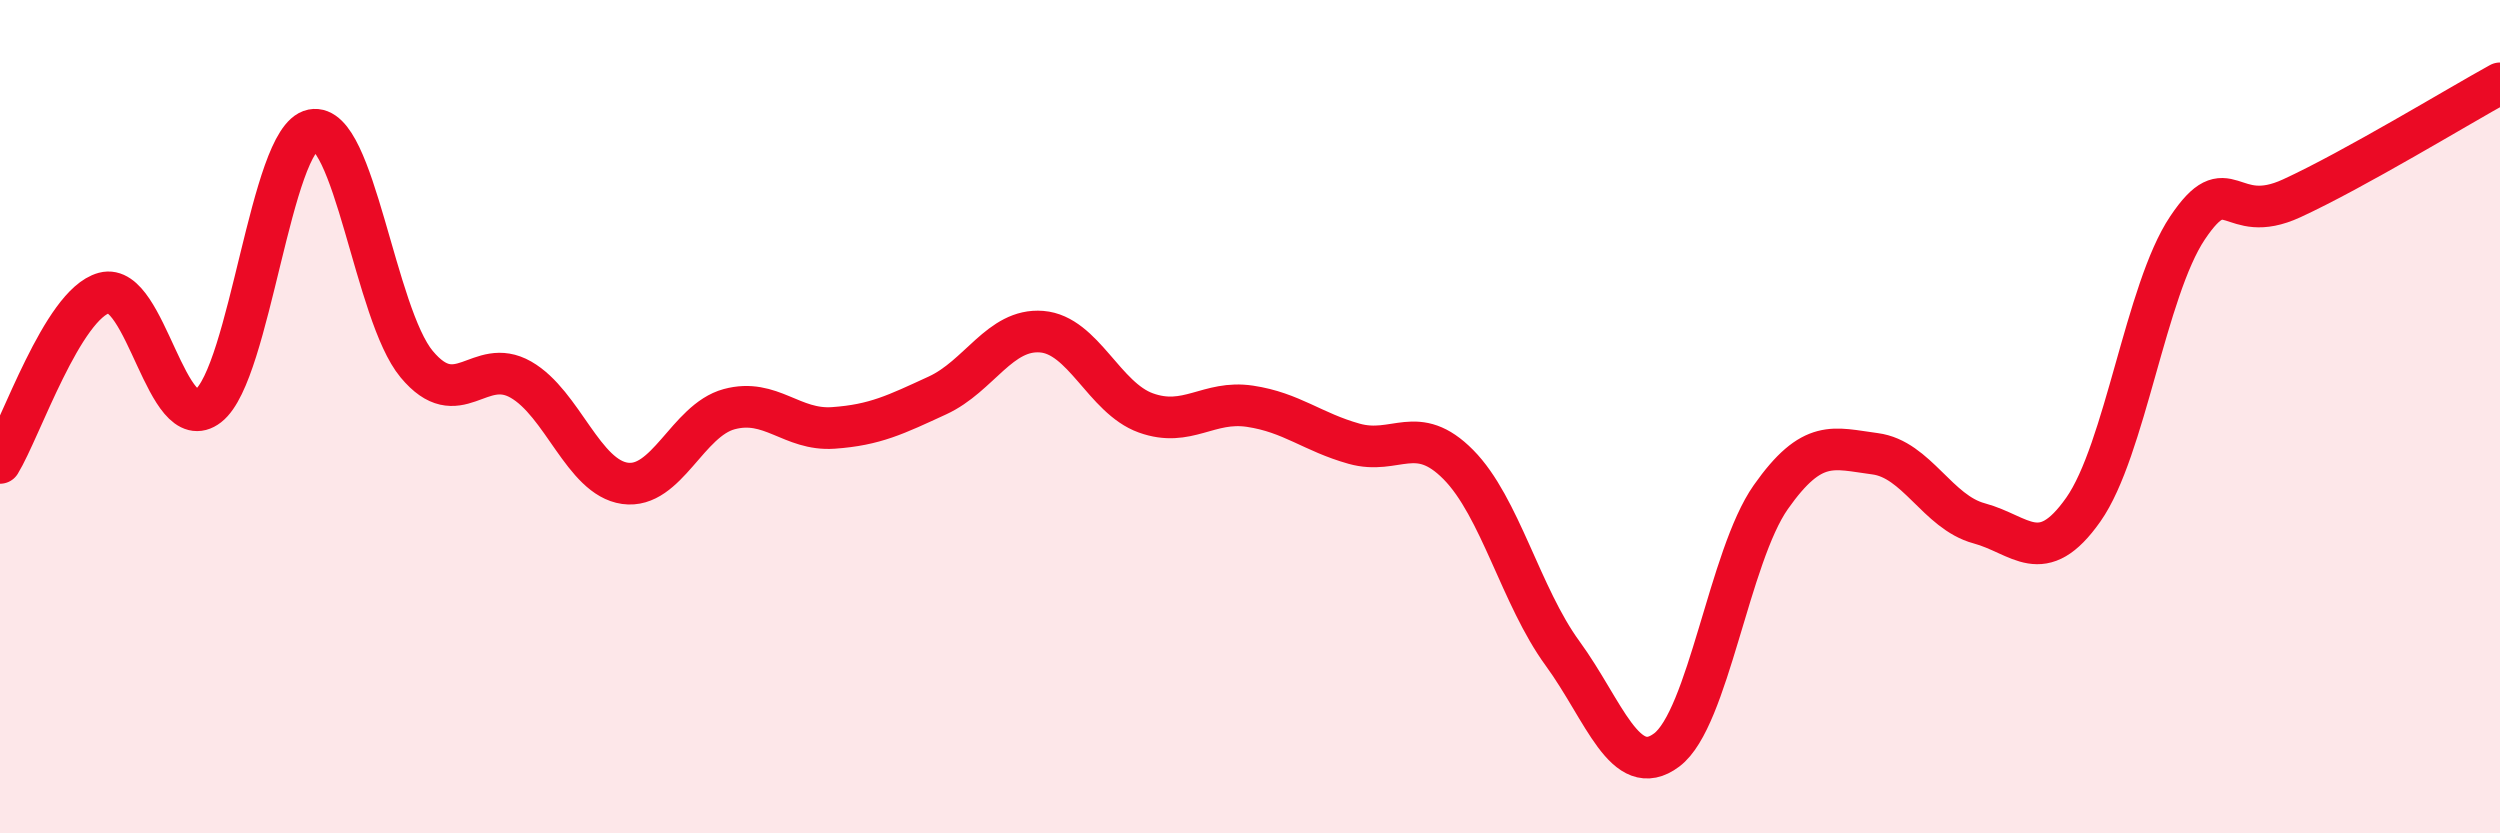
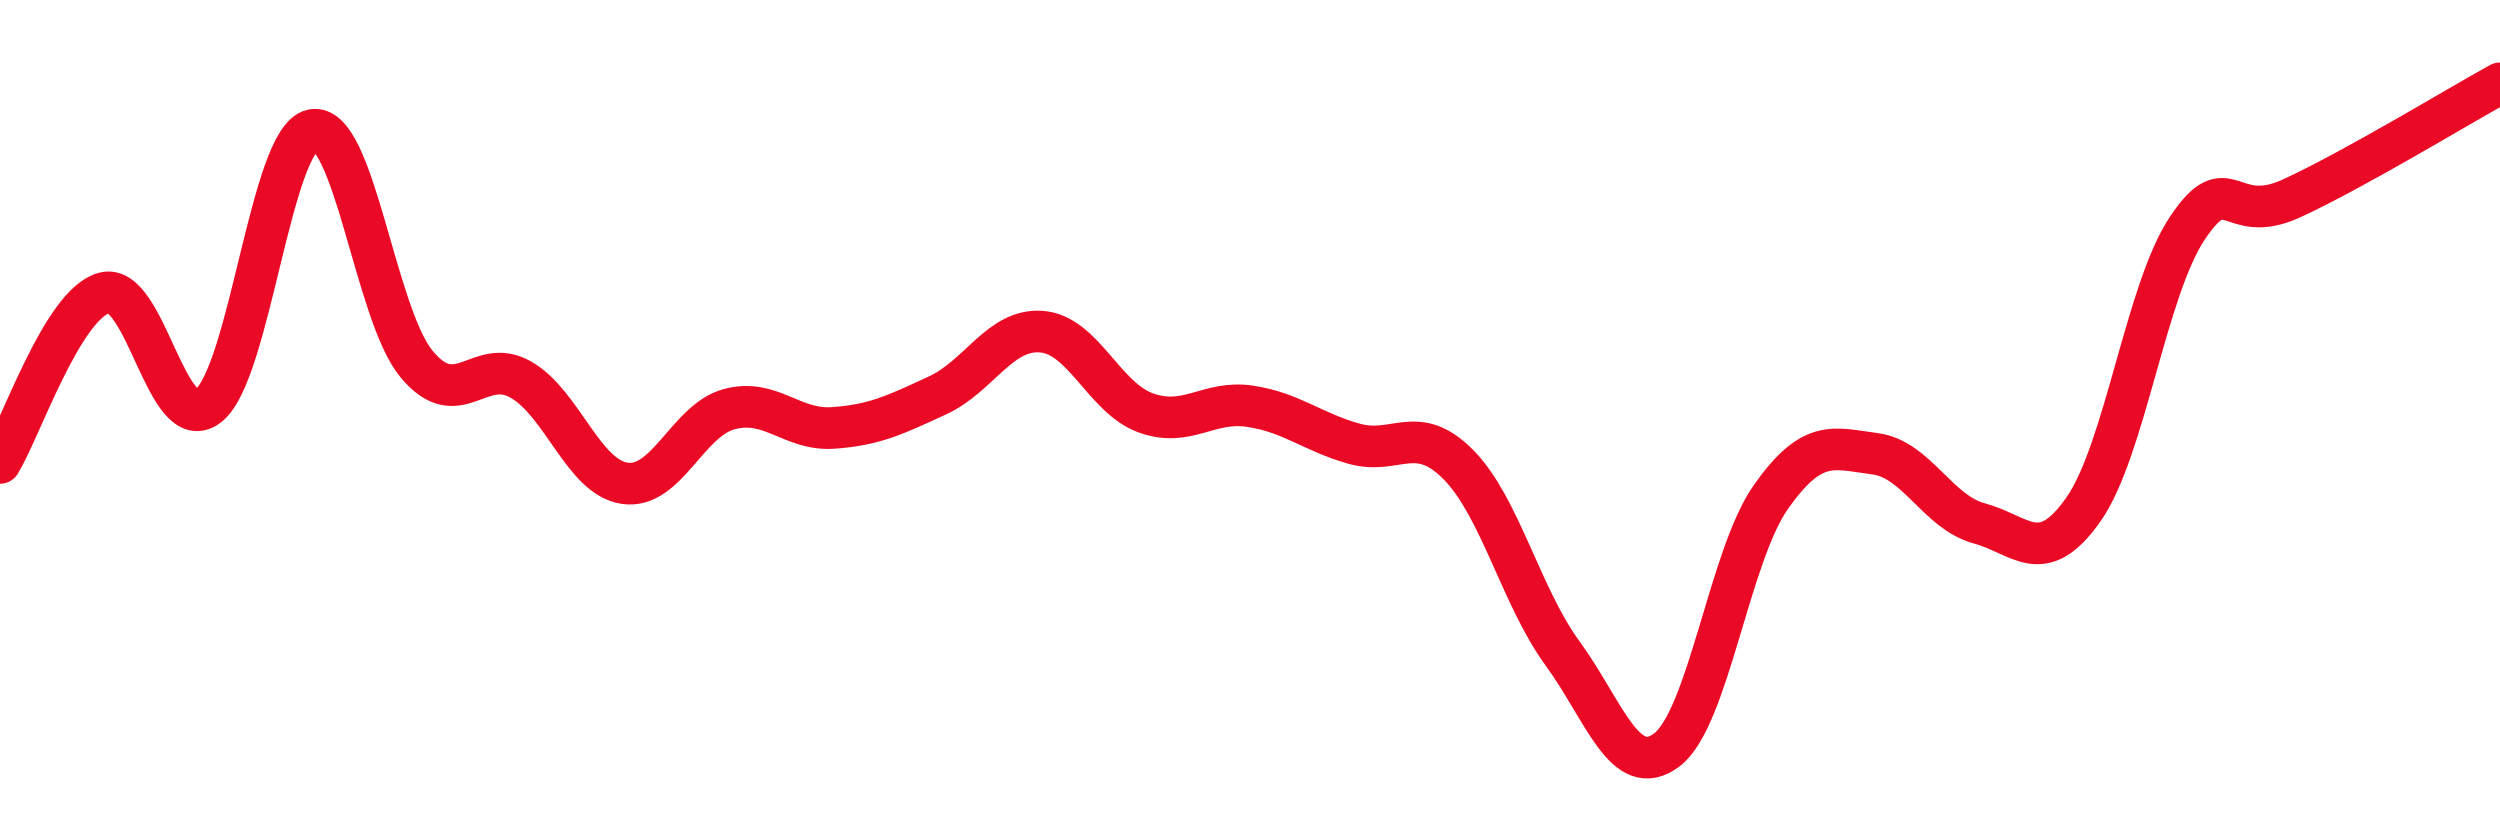
<svg xmlns="http://www.w3.org/2000/svg" width="60" height="20" viewBox="0 0 60 20">
-   <path d="M 0,11.11 C 0.5,10.29 1.5,7.3 2.5,7.03 C 3.5,6.76 4,10.52 5,9.74 C 6,8.96 6.5,3.32 7.5,3.12 C 8.5,2.92 9,7.54 10,8.74 C 11,9.94 11.5,8.54 12.5,9.11 C 13.5,9.68 14,11.46 15,11.6 C 16,11.74 16.5,10.09 17.5,9.82 C 18.5,9.55 19,10.34 20,10.27 C 21,10.2 21.5,9.95 22.5,9.49 C 23.5,9.03 24,7.88 25,7.96 C 26,8.04 26.5,9.55 27.5,9.91 C 28.5,10.27 29,9.6 30,9.75 C 31,9.9 31.5,10.37 32.5,10.65 C 33.5,10.93 34,10.14 35,11.15 C 36,12.16 36.5,14.31 37.5,15.68 C 38.5,17.05 39,18.75 40,18 C 41,17.25 41.5,13.35 42.5,11.93 C 43.5,10.51 44,10.76 45,10.89 C 46,11.02 46.5,12.29 47.5,12.56 C 48.5,12.83 49,13.65 50,12.23 C 51,10.81 51.5,6.96 52.5,5.47 C 53.5,3.98 53.5,5.45 55,4.76 C 56.5,4.07 59,2.55 60,2L60 20L0 20Z" fill="#EB0A25" opacity="0.1" stroke-linecap="round" stroke-linejoin="round" />
  <path d="M 0,11.11 C 0.5,10.29 1.5,7.3 2.5,7.03 C 3.5,6.76 4,10.52 5,9.74 C 6,8.96 6.5,3.32 7.5,3.12 C 8.5,2.92 9,7.54 10,8.74 C 11,9.94 11.5,8.54 12.5,9.11 C 13.5,9.68 14,11.46 15,11.6 C 16,11.74 16.5,10.09 17.5,9.82 C 18.5,9.55 19,10.34 20,10.27 C 21,10.2 21.5,9.95 22.5,9.49 C 23.5,9.03 24,7.88 25,7.96 C 26,8.04 26.5,9.55 27.5,9.91 C 28.5,10.27 29,9.6 30,9.75 C 31,9.9 31.5,10.37 32.5,10.65 C 33.5,10.93 34,10.14 35,11.15 C 36,12.16 36.5,14.31 37.5,15.68 C 38.5,17.05 39,18.75 40,18 C 41,17.25 41.5,13.35 42.5,11.93 C 43.5,10.51 44,10.76 45,10.89 C 46,11.02 46.5,12.29 47.5,12.56 C 48.5,12.83 49,13.65 50,12.23 C 51,10.81 51.5,6.96 52.5,5.47 C 53.5,3.98 53.5,5.45 55,4.76 C 56.5,4.07 59,2.55 60,2" stroke="#EB0A25" stroke-width="1" fill="none" stroke-linecap="round" stroke-linejoin="round" />
</svg>